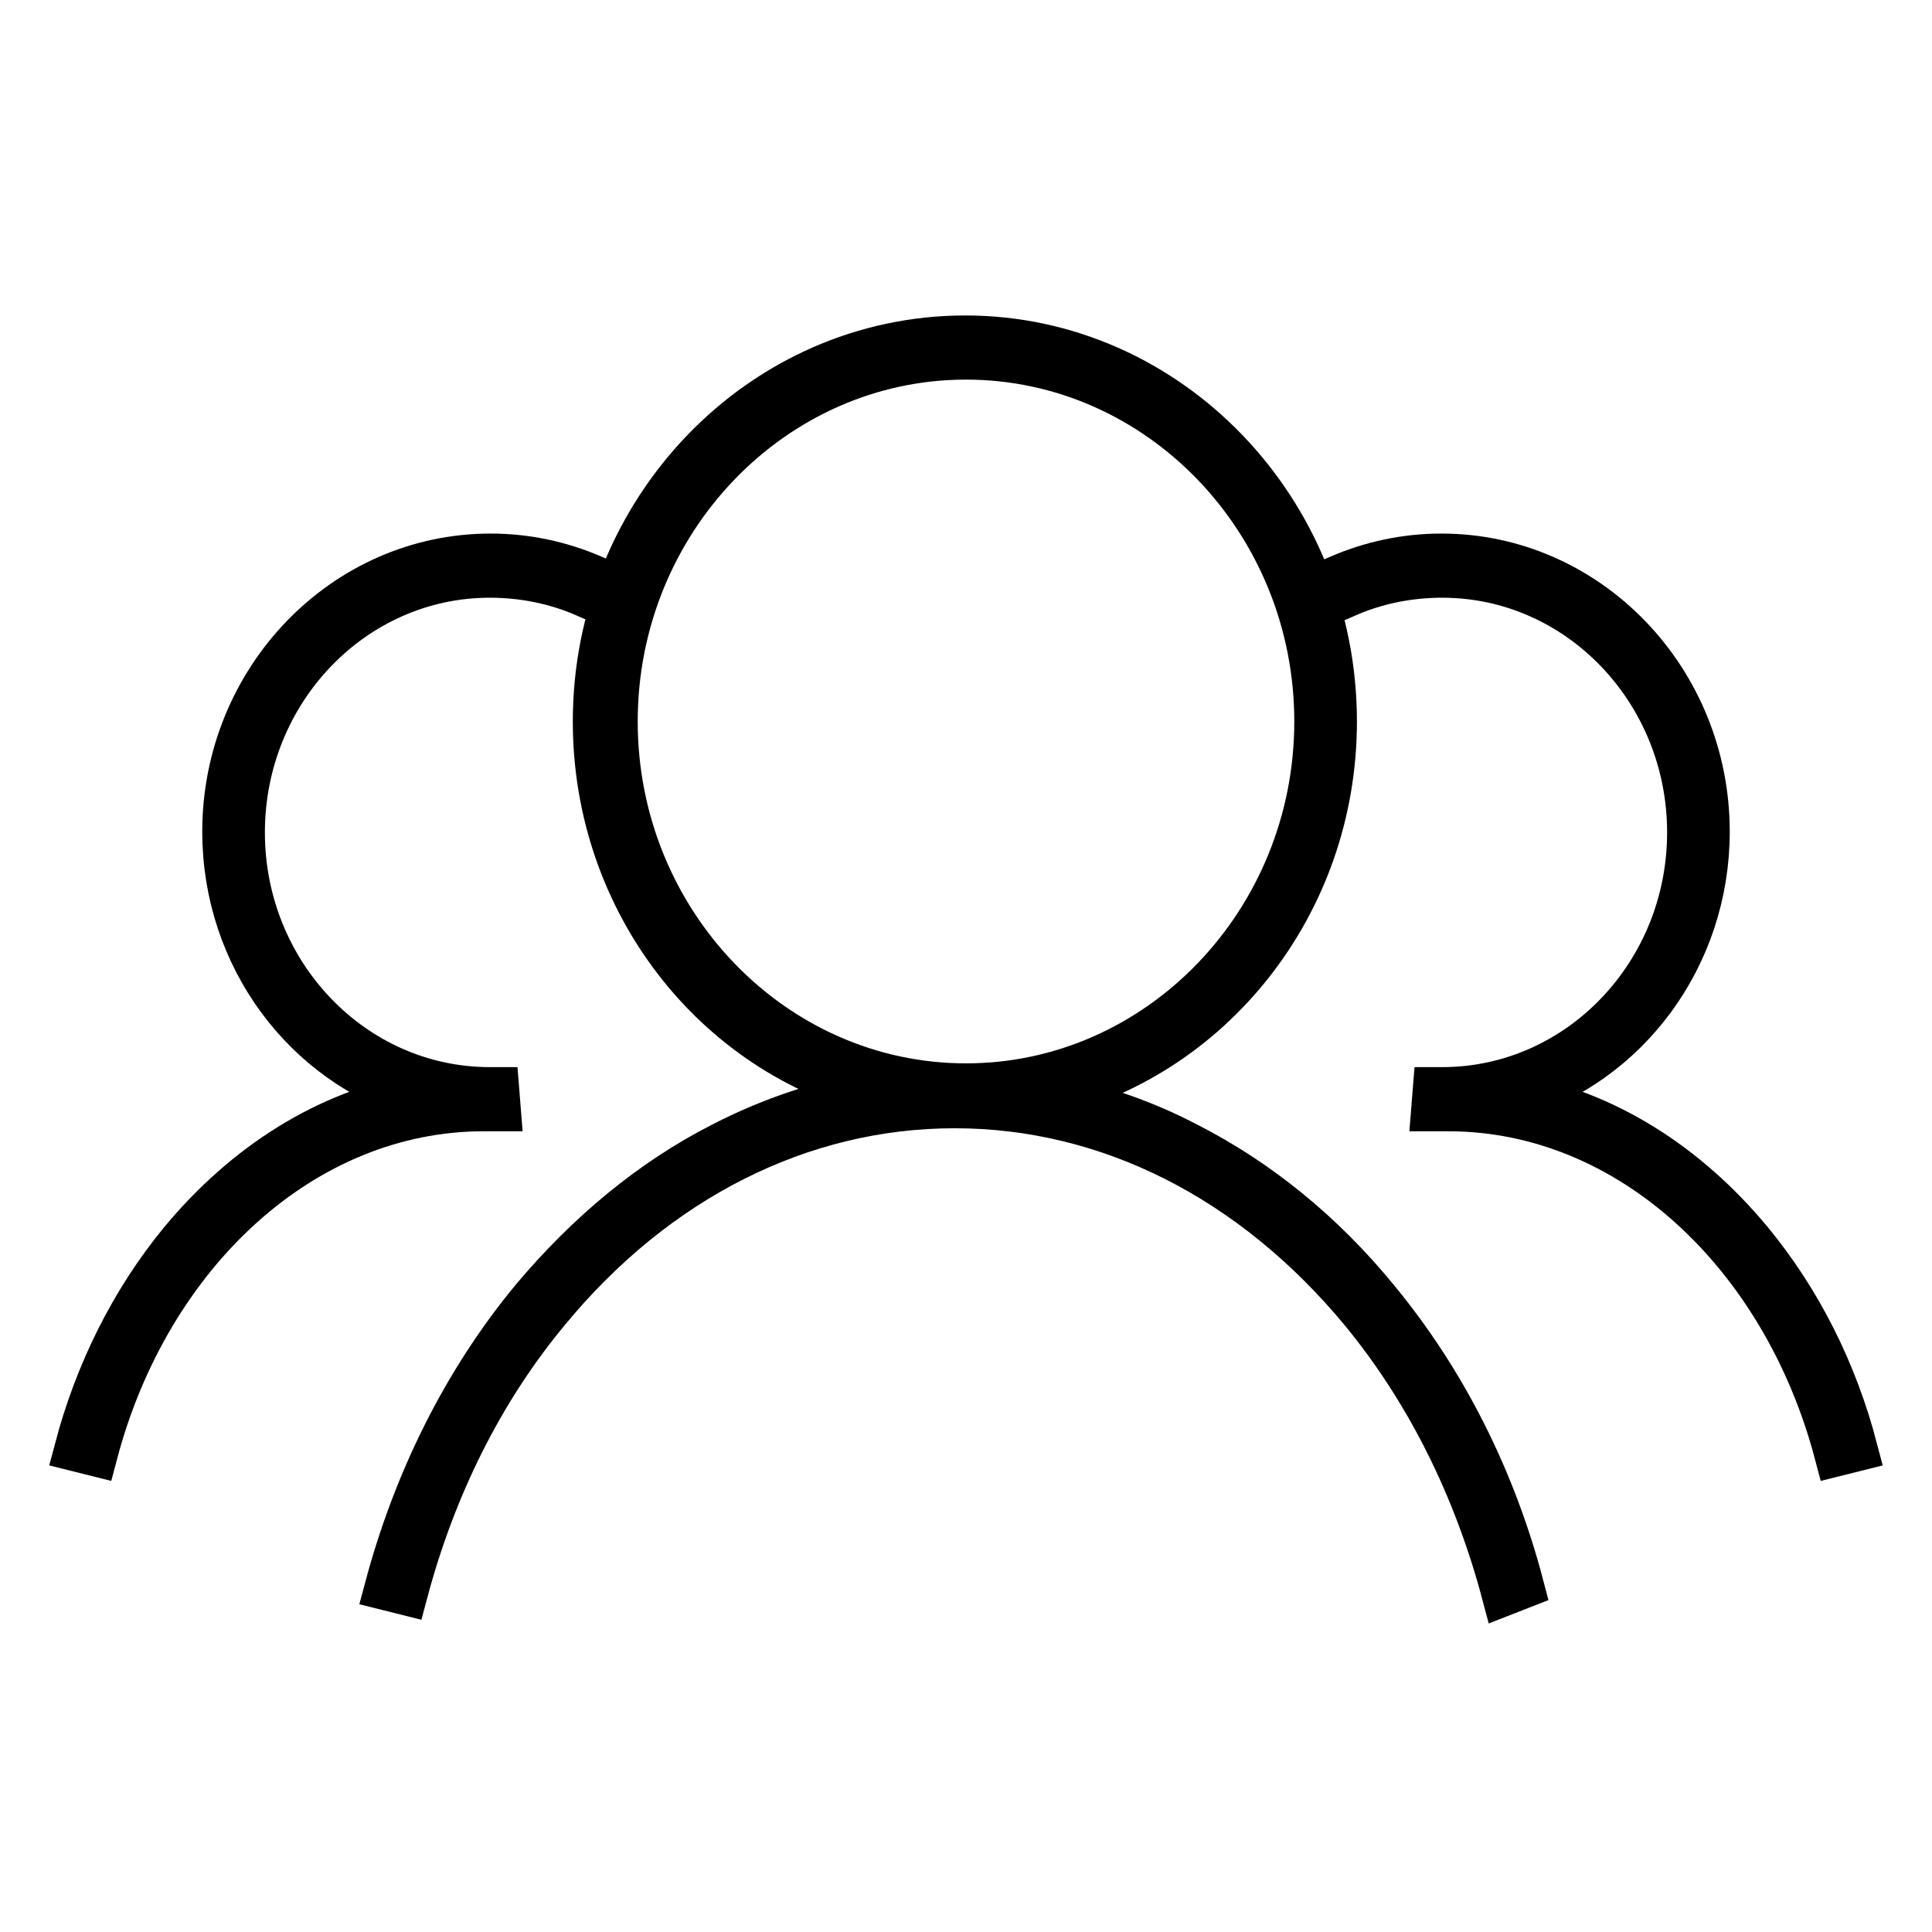
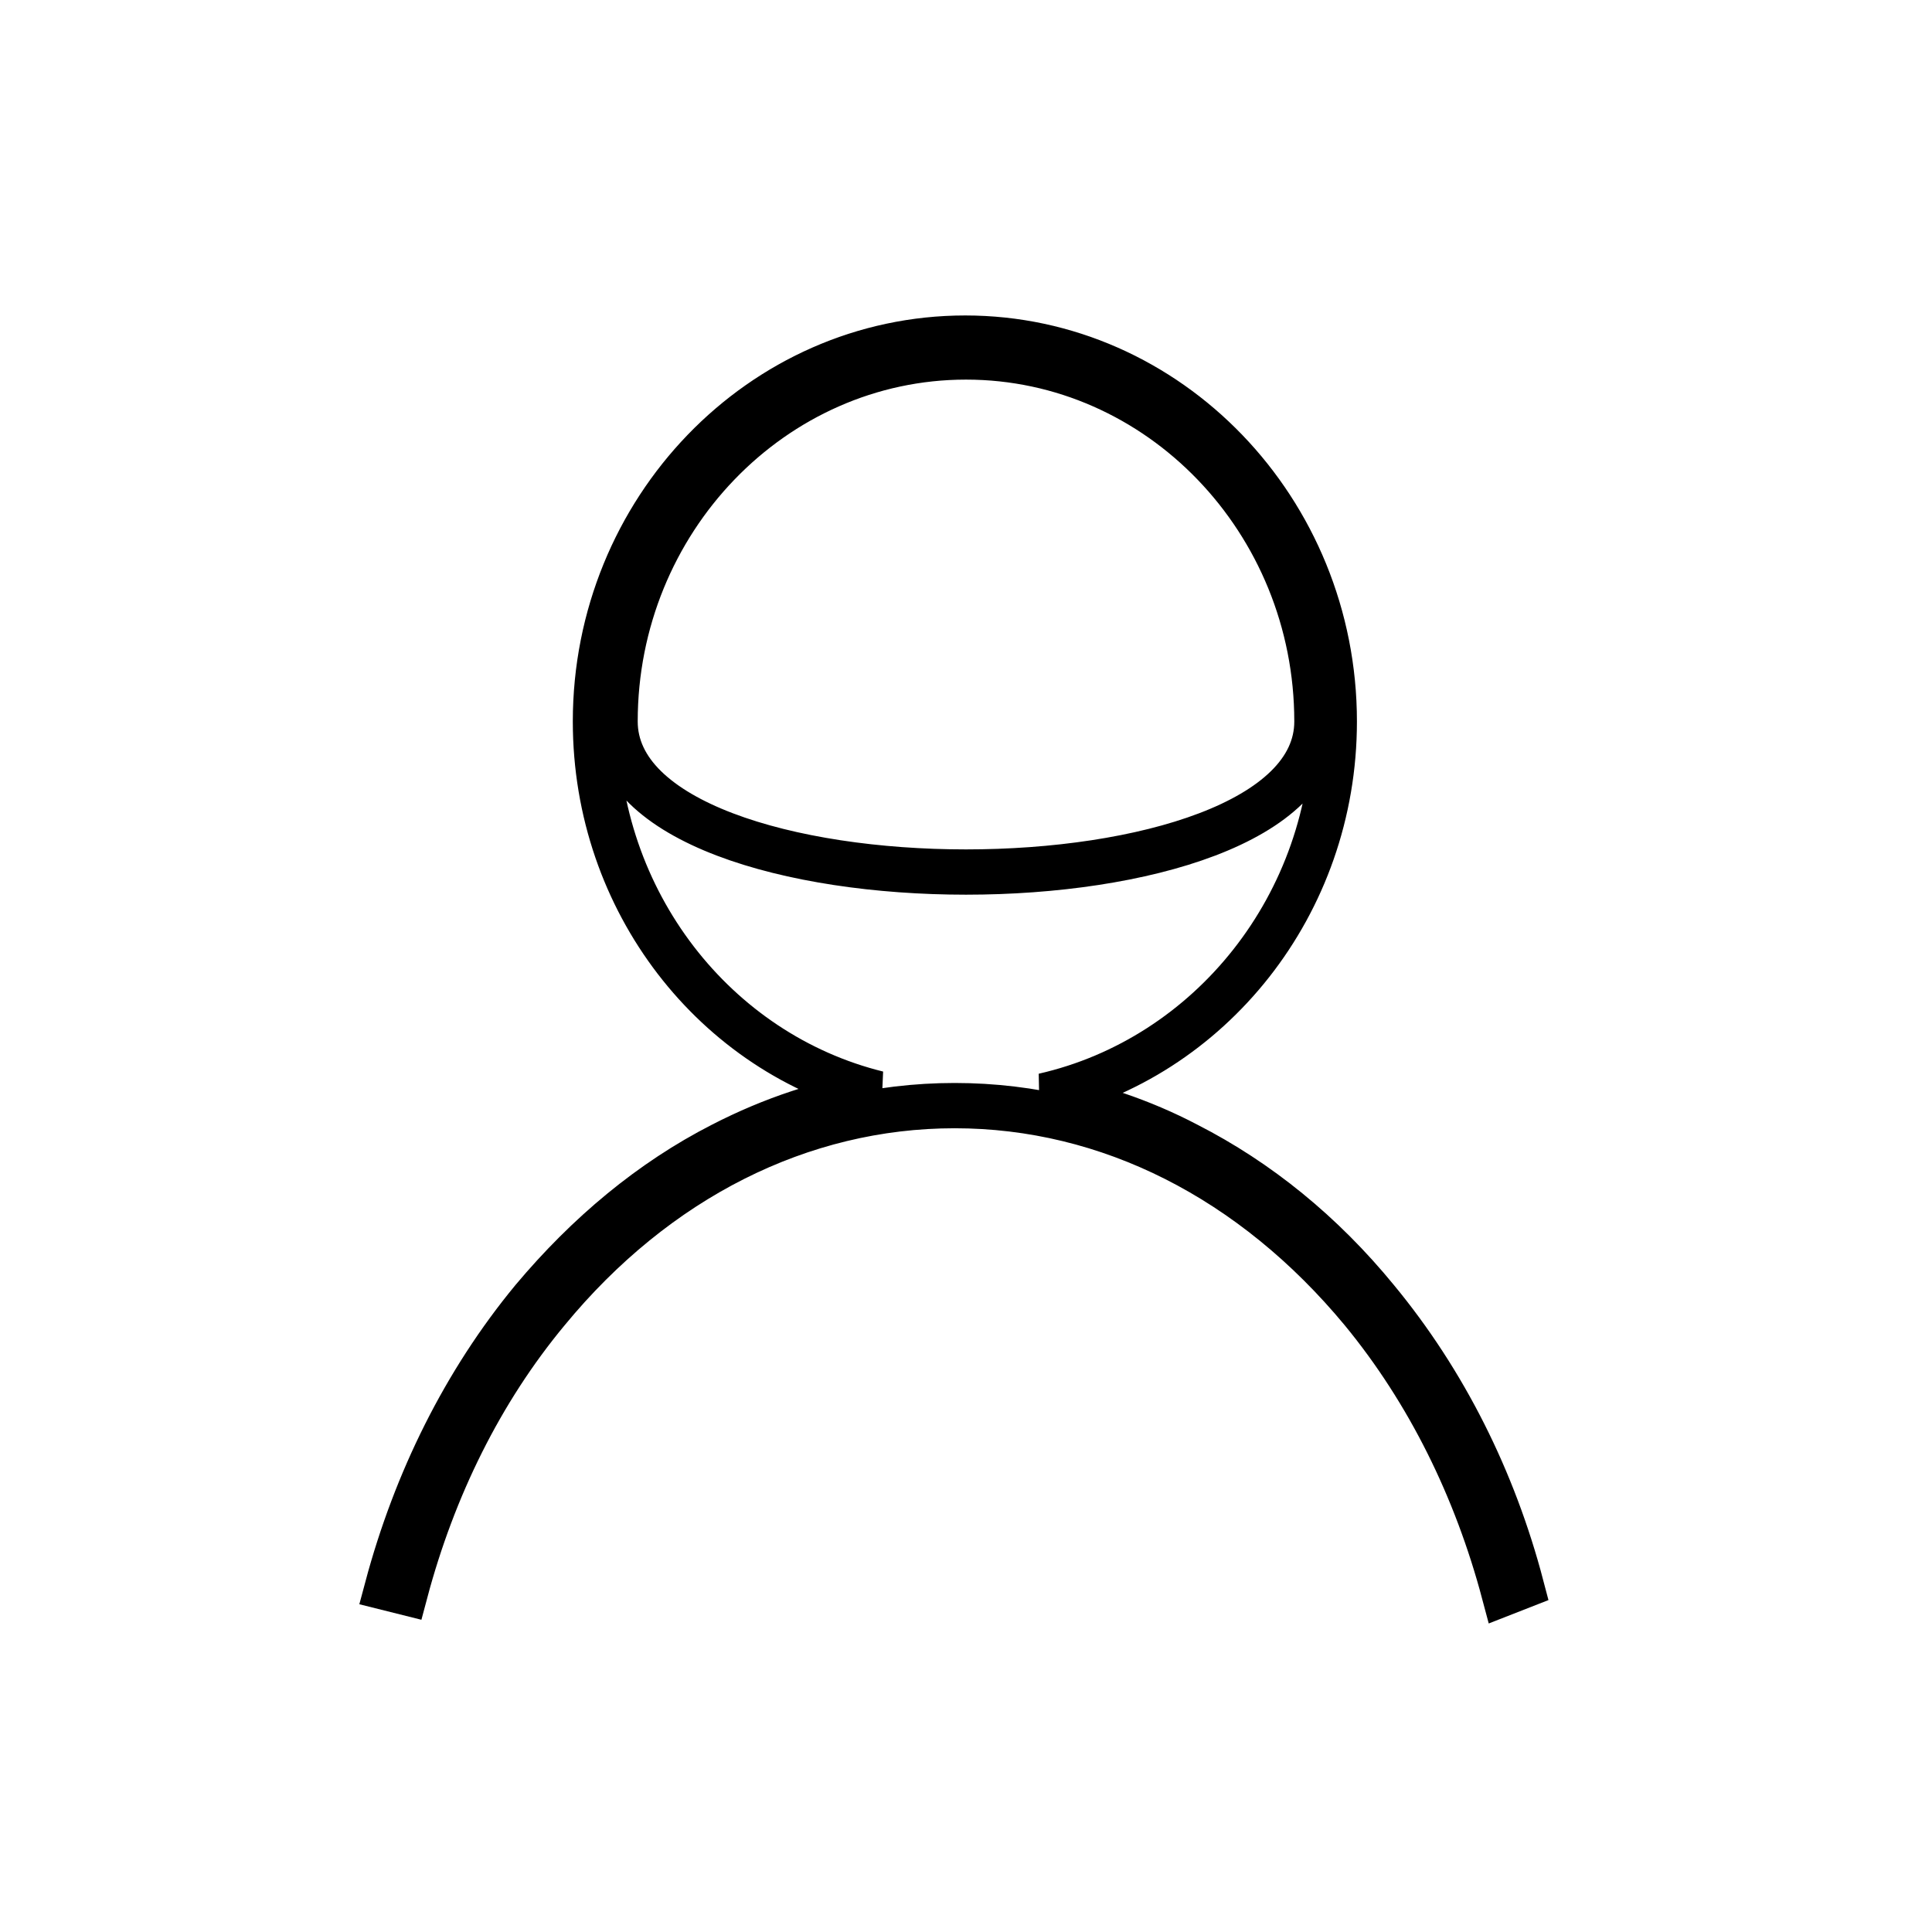
<svg xmlns="http://www.w3.org/2000/svg" version="1.1" x="0px" y="0px" viewBox="0 0 256 256" enable-background="new 0 0 256 256" xml:space="preserve">
  <g>
    <g>
-       <path stroke-width="6" fill-opacity="0" stroke="#000000" d="M51.9,210.7" />
-       <path stroke-width="6" fill-opacity="0" stroke="#000000" d="M182.4,172.2c-7.2-8.8-15.7-15.7-25.1-20.5c-6.1-3.2-12.5-5.3-19-6.5c22-5,38.5-25.3,38.5-49.6c0-28-22-50.8-48.9-50.8c-27,0-49,22.8-49,50.8c0,23.9,15.9,44,37.4,49.3c-7.1,1.1-14,3.4-20.6,6.8c-9.4,4.8-17.8,11.8-25.1,20.5c-9,10.9-15.5,24-19.3,38.2l2.4,0.6c3.7-13.9,10-26.7,18.8-37.3c14.4-17.5,33.6-27.2,54-27.2c20.4,0,39.5,9.7,54,27.2c8.8,10.7,15.1,23.5,18.8,37.4l2.3-0.9C197.9,196.1,191.4,183.1,182.4,172.2z M81.5,95.6c0-26.6,20.9-48.3,46.5-48.3s46.5,21.7,46.5,48.3s-20.9,48.3-46.5,48.3S81.5,122.2,81.5,95.6z" />
-       <path stroke-width="6" fill-opacity="0" stroke="#000000" d="M10.6,192.4" />
-       <path stroke-width="6" fill-opacity="0" stroke="#000000" d="M137.5,192.4" />
-       <path stroke-width="6" fill-opacity="0" stroke="#000000" d="M65.8,144.4c-0.3,0-0.6,0-0.9,0c-18.1,0-32.8-15.3-32.8-34.1s14.7-34.1,32.8-34.1c4.5,0,8.8,0.9,12.7,2.6l0.9-2.3c-4.2-1.8-8.7-2.8-13.5-2.8c-19.4,0-35.2,16.4-35.2,36.5c0,16.6,10.7,30.7,25.4,35.1c-11.8,2.2-22.6,8.9-31.2,19.3c-6.4,7.8-11.1,17.2-13.8,27.4l2.4,0.6c7-26.5,27.5-45.7,51.5-45.7c0.6,0,1.3,0,1.9,0L65.8,144.4z" />
-       <path stroke-width="6" fill-opacity="0" stroke="#000000" d="M190.2,144.4c0.3,0,0.6,0,0.9,0c18.1,0,32.8-15.3,32.8-34.1s-14.7-34.1-32.8-34.1c-4.5,0-8.8,0.9-12.7,2.6l-0.9-2.3c4.2-1.8,8.7-2.8,13.5-2.8c19.4,0,35.2,16.4,35.2,36.5c0,16.6-10.7,30.7-25.4,35.1c11.8,2.2,22.6,8.9,31.2,19.3c6.4,7.8,11.1,17.1,13.8,27.4l-2.4,0.6c-7-26.5-27.5-45.7-51.5-45.7c-0.6,0-1.3,0-1.9,0L190.2,144.4z" />
+       <path stroke-width="6" fill-opacity="0" stroke="#000000" d="M182.4,172.2c-7.2-8.8-15.7-15.7-25.1-20.5c-6.1-3.2-12.5-5.3-19-6.5c22-5,38.5-25.3,38.5-49.6c0-28-22-50.8-48.9-50.8c-27,0-49,22.8-49,50.8c0,23.9,15.9,44,37.4,49.3c-7.1,1.1-14,3.4-20.6,6.8c-9.4,4.8-17.8,11.8-25.1,20.5c-9,10.9-15.5,24-19.3,38.2l2.4,0.6c3.7-13.9,10-26.7,18.8-37.3c14.4-17.5,33.6-27.2,54-27.2c20.4,0,39.5,9.7,54,27.2c8.8,10.7,15.1,23.5,18.8,37.4l2.3-0.9C197.9,196.1,191.4,183.1,182.4,172.2z M81.5,95.6c0-26.6,20.9-48.3,46.5-48.3s46.5,21.7,46.5,48.3S81.5,122.2,81.5,95.6z" />
    </g>
  </g>
</svg>